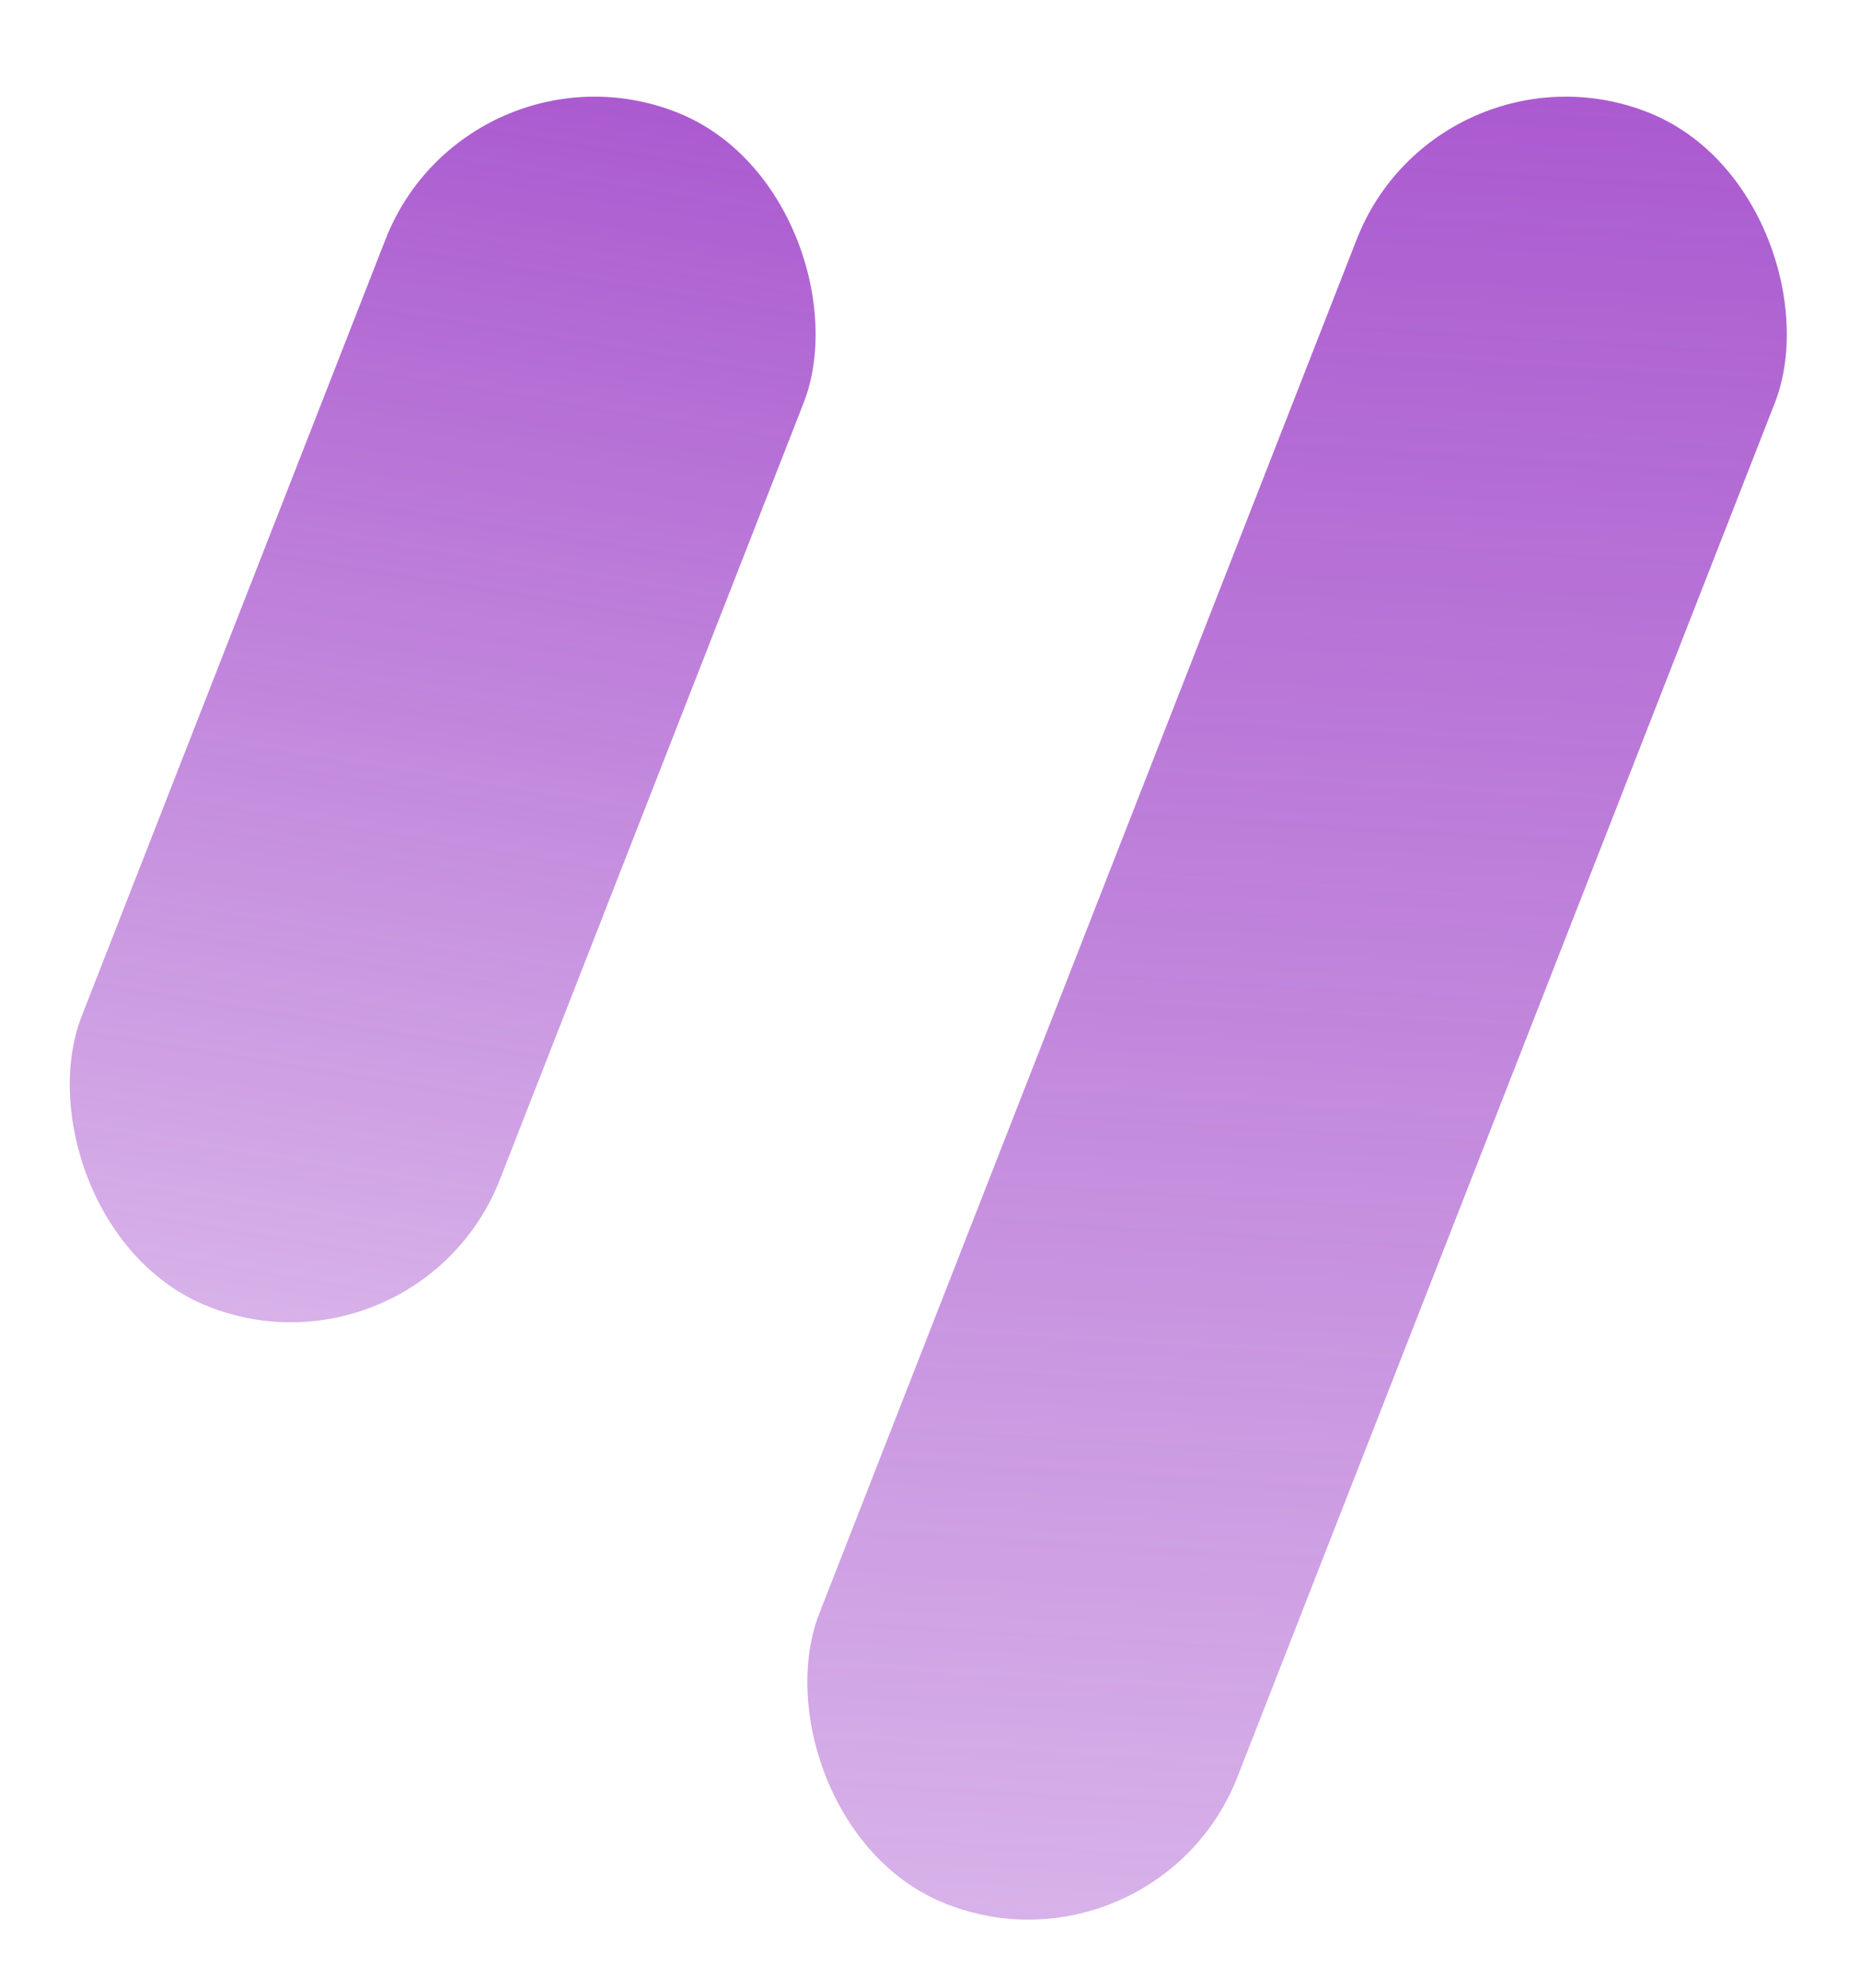
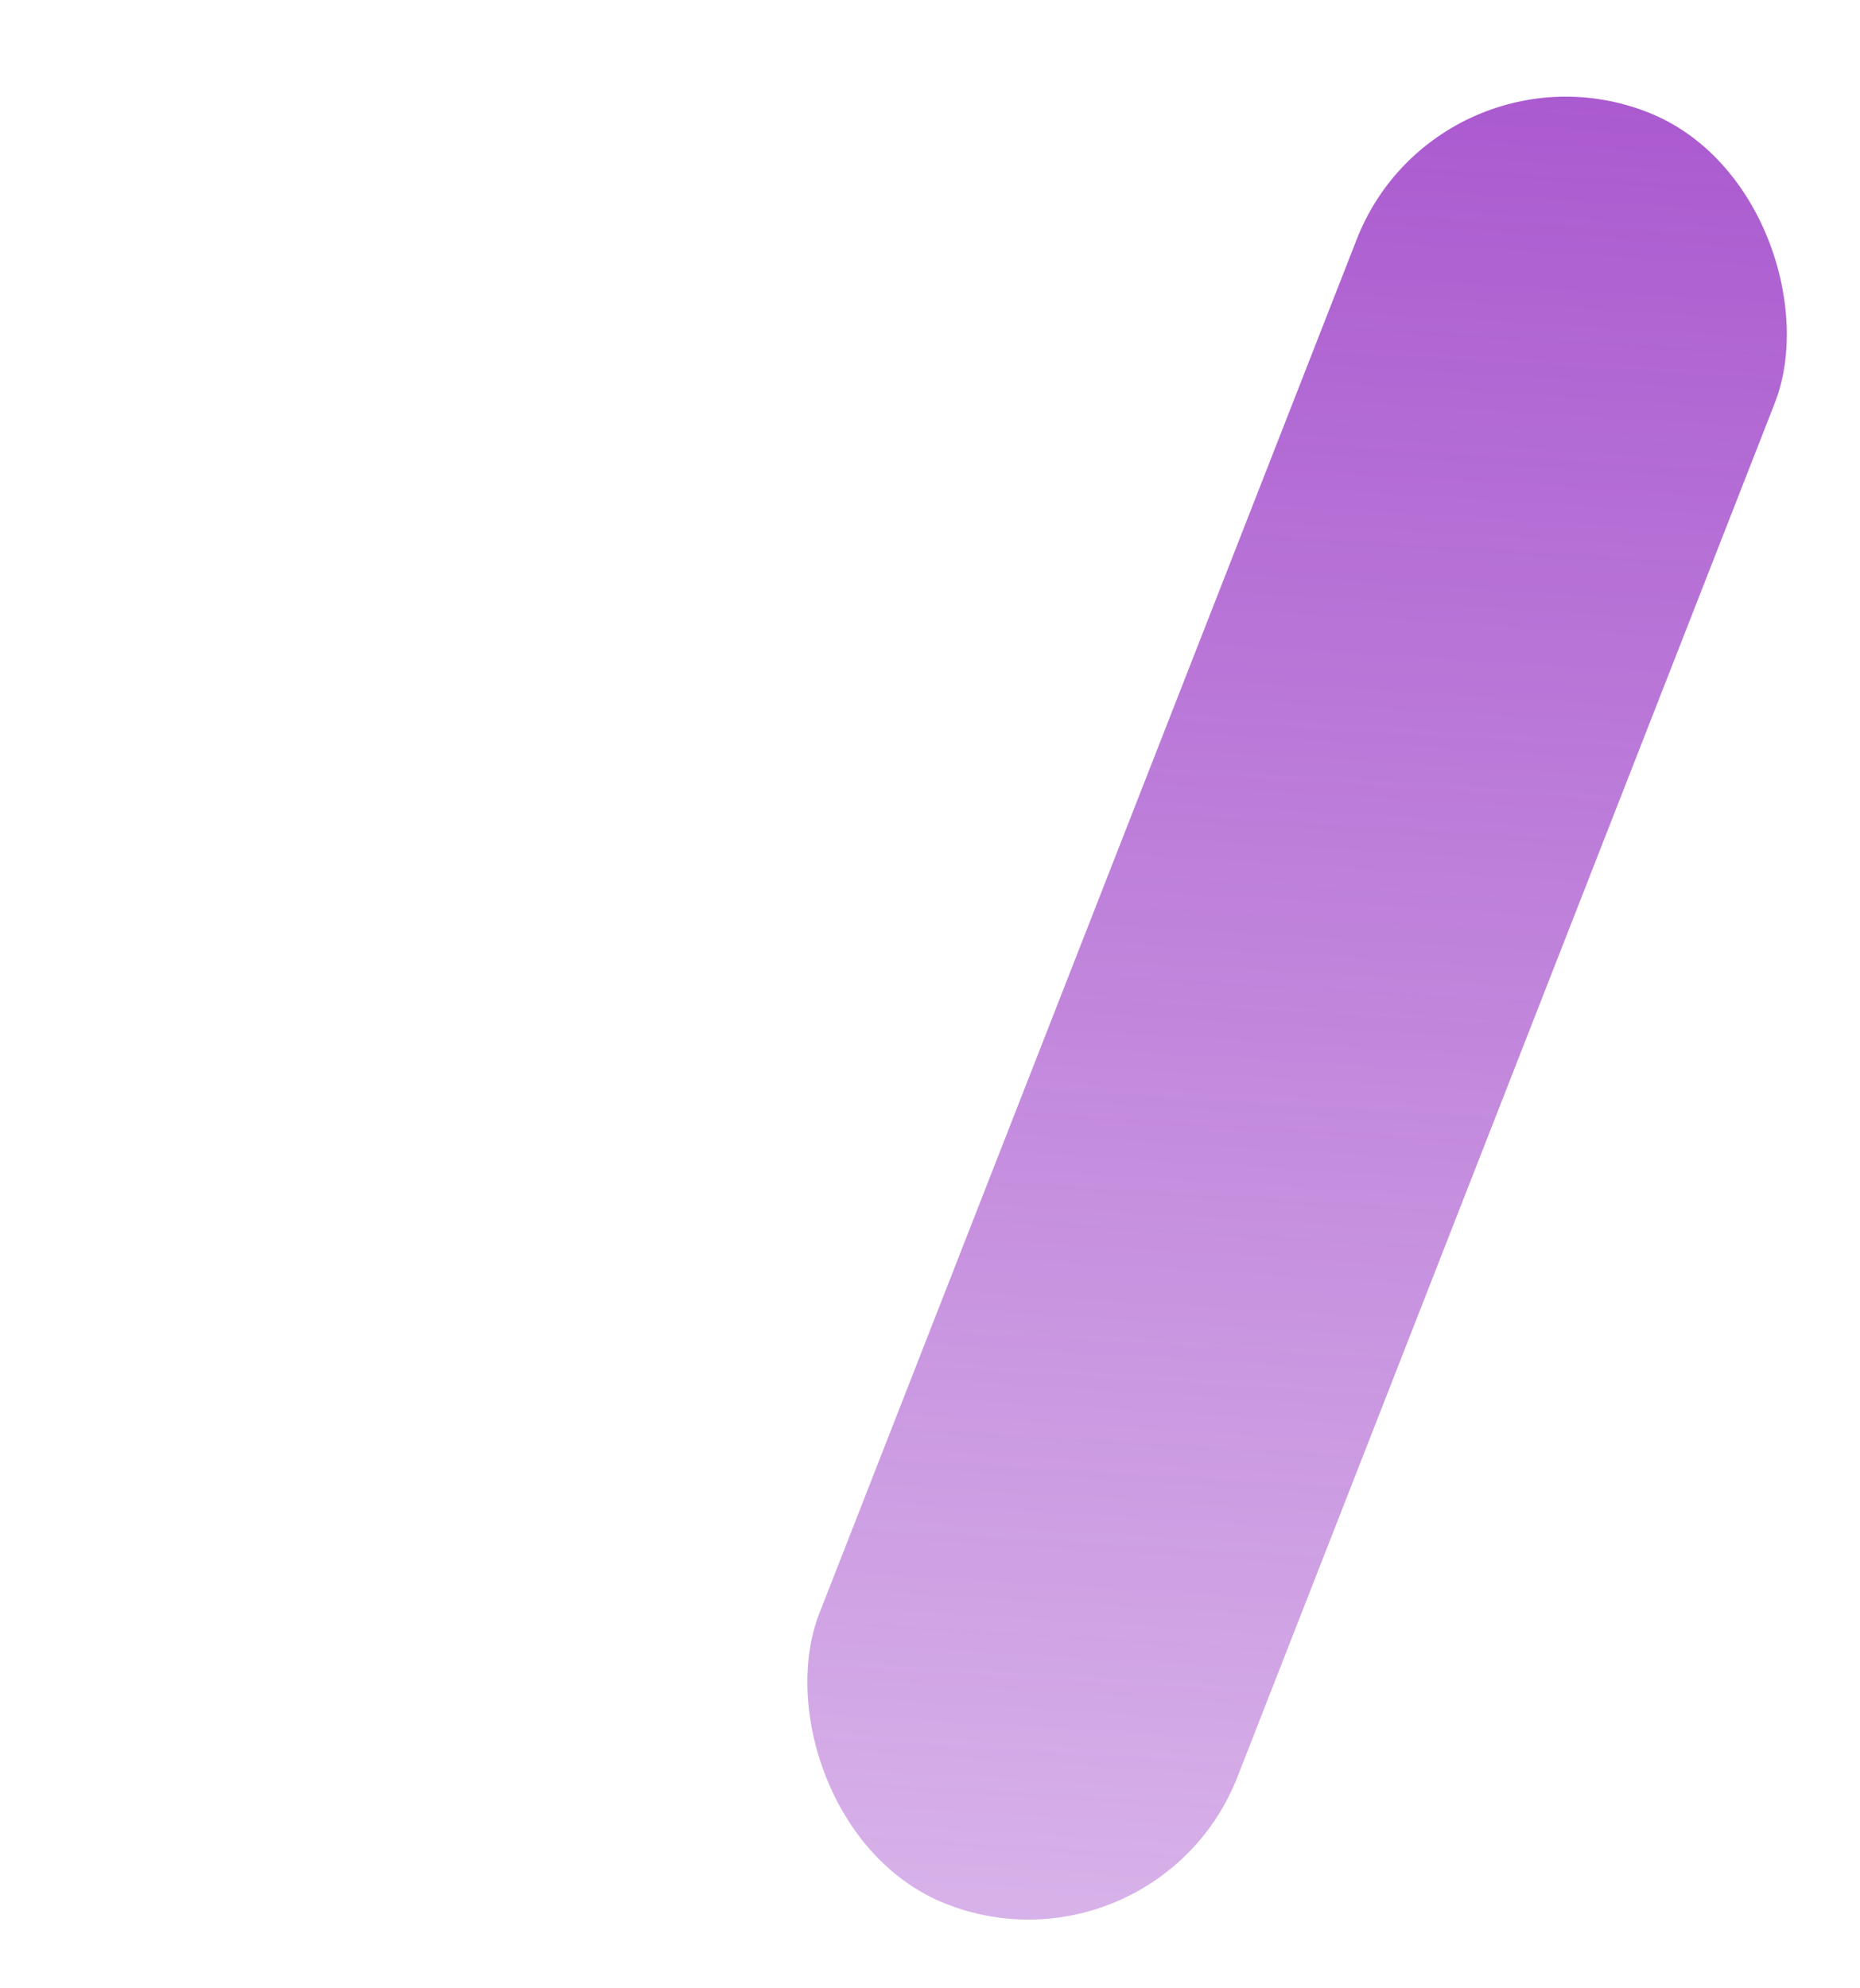
<svg xmlns="http://www.w3.org/2000/svg" width="58" height="62" viewBox="0 0 58 62" fill="none">
-   <rect x="14.57" y="0.947" width="14" height="40" rx="7" transform="rotate(21.361 14.57 0.947)" fill="url(#paint0_linear_118_589)" />
  <rect x="44.855" y="0.947" width="14" height="60" rx="7" transform="rotate(21.361 44.855 0.947)" fill="url(#paint1_linear_118_589)" />
  <defs>
    <linearGradient id="paint0_linear_118_589" x1="-17.885" y1="-14.126" x2="2.594" y2="81.088" gradientUnits="userSpaceOnUse">
      <stop stop-color="#9128C1" />
      <stop offset="1" stop-color="#9128C1" stop-opacity="0" />
    </linearGradient>
    <linearGradient id="paint1_linear_118_589" x1="12.401" y1="-21.662" x2="56.064" y2="113.678" gradientUnits="userSpaceOnUse">
      <stop stop-color="#9128C1" />
      <stop offset="1" stop-color="#9128C1" stop-opacity="0" />
    </linearGradient>
  </defs>
</svg>